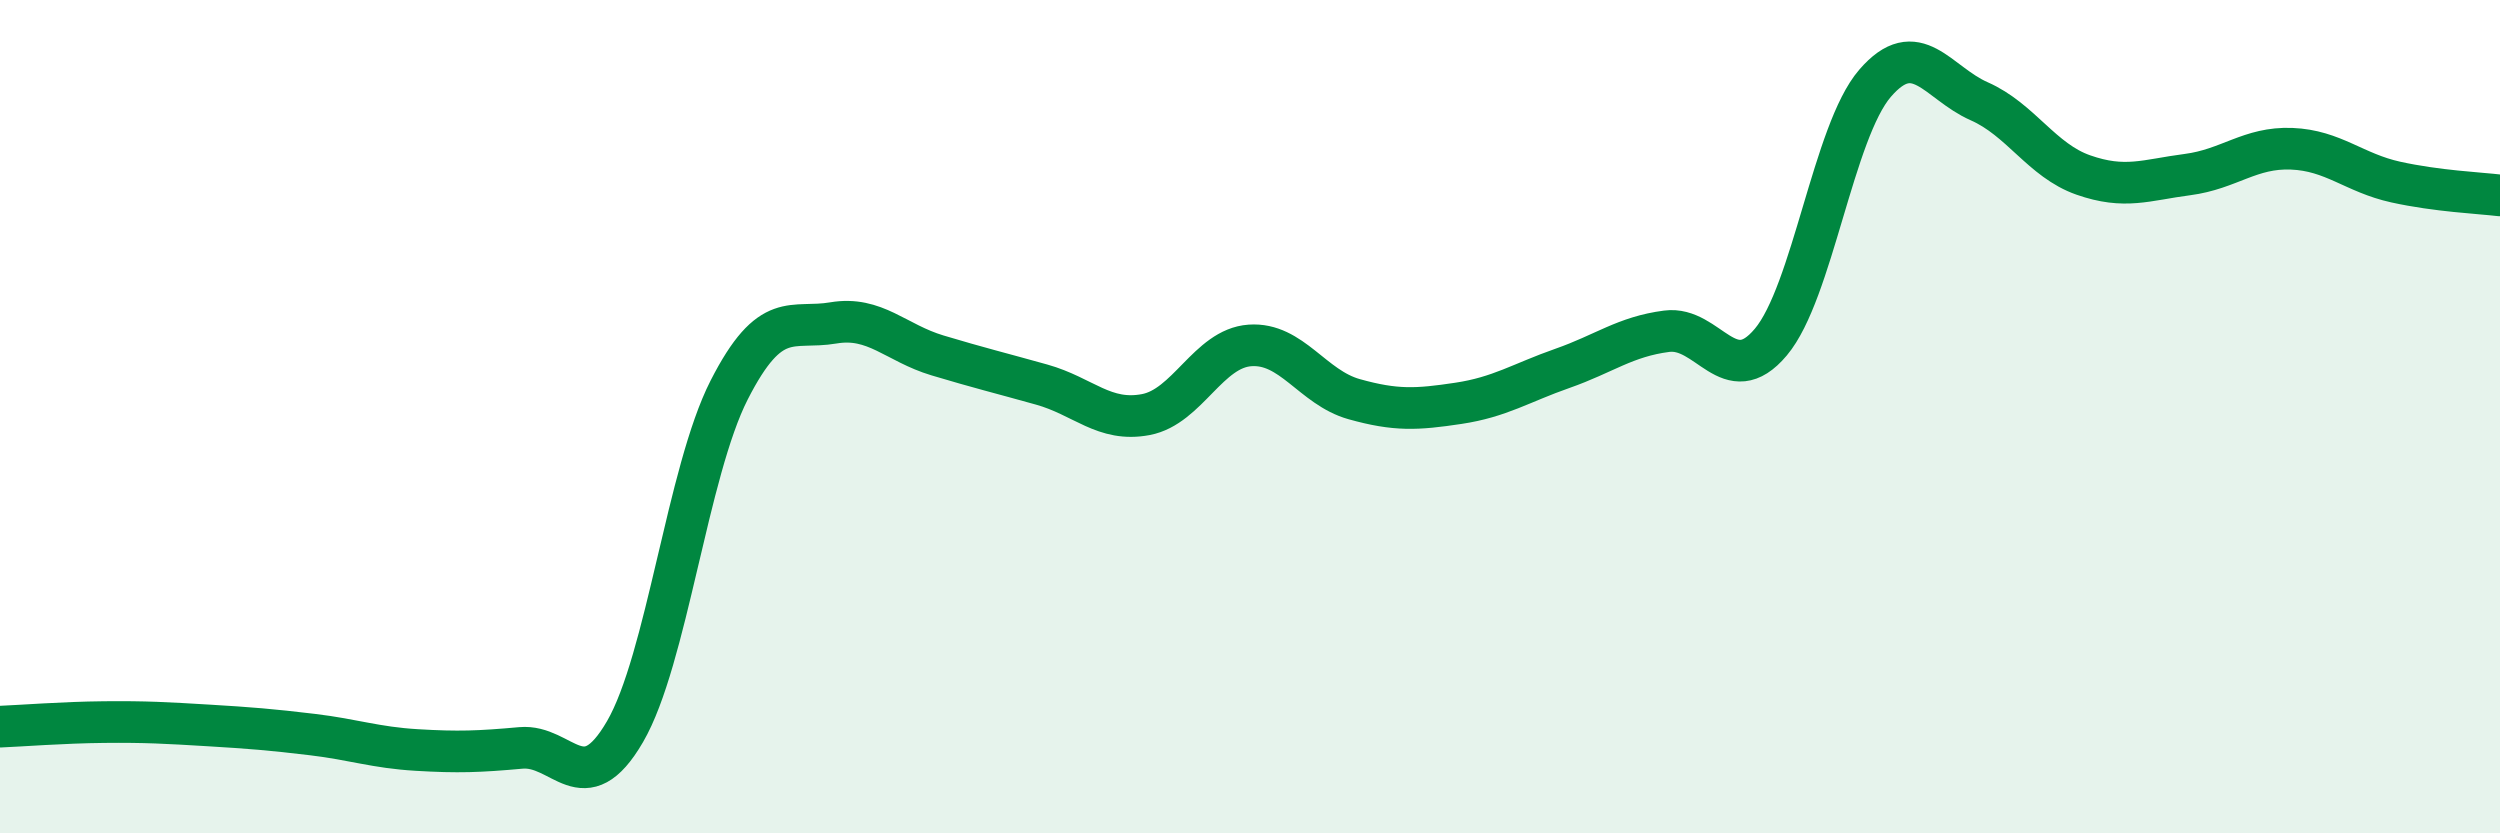
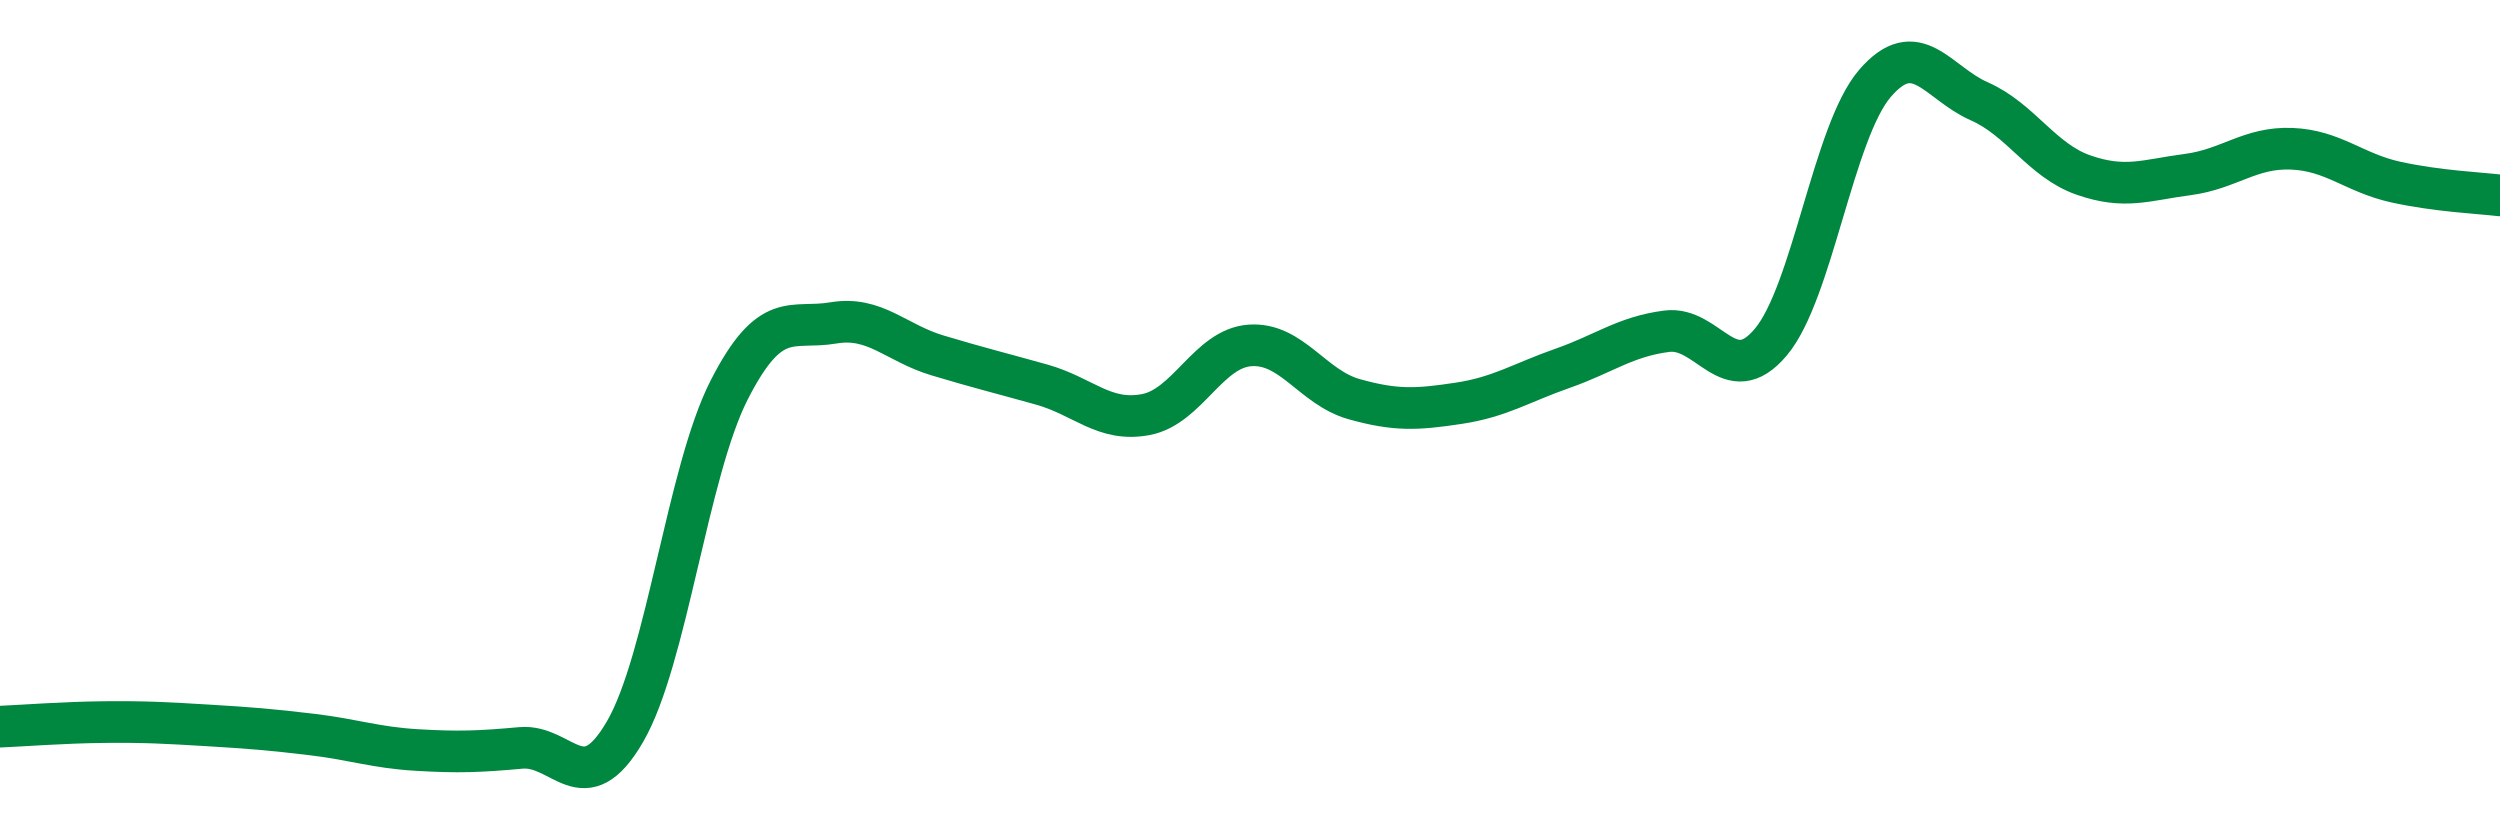
<svg xmlns="http://www.w3.org/2000/svg" width="60" height="20" viewBox="0 0 60 20">
-   <path d="M 0,17.44 C 0.5,17.42 1.5,17.34 2.5,17.33 C 3.5,17.32 4,17.35 5,17.41 C 6,17.47 6.5,17.51 7.5,17.63 C 8.5,17.75 9,17.94 10,18 C 11,18.06 11.5,18.04 12.5,17.95 C 13.5,17.86 14,19.28 15,17.56 C 16,15.84 16.5,11.32 17.5,9.36 C 18.5,7.4 19,7.92 20,7.75 C 21,7.58 21.5,8.23 22.5,8.53 C 23.5,8.83 24,8.95 25,9.23 C 26,9.51 26.5,10.14 27.5,9.95 C 28.5,9.76 29,8.36 30,8.29 C 31,8.22 31.5,9.3 32.5,9.58 C 33.5,9.86 34,9.83 35,9.68 C 36,9.53 36.5,9.19 37.5,8.84 C 38.5,8.49 39,8.08 40,7.95 C 41,7.82 41.5,9.4 42.5,8.21 C 43.5,7.02 44,3.16 45,2 C 46,0.84 46.5,1.99 47.5,2.43 C 48.5,2.87 49,3.85 50,4.2 C 51,4.55 51.5,4.32 52.5,4.19 C 53.5,4.06 54,3.53 55,3.57 C 56,3.61 56.5,4.15 57.5,4.37 C 58.5,4.59 59.5,4.63 60,4.69L60 20L0 20Z" fill="#008740" opacity="0.1" stroke-linecap="round" stroke-linejoin="round" />
  <path d="M 0,17.44 C 0.5,17.42 1.5,17.34 2.5,17.33 C 3.5,17.32 4,17.35 5,17.41 C 6,17.47 6.5,17.51 7.5,17.63 C 8.5,17.75 9,17.94 10,18 C 11,18.06 11.5,18.04 12.5,17.95 C 13.5,17.86 14,19.28 15,17.56 C 16,15.84 16.5,11.32 17.5,9.36 C 18.5,7.4 19,7.92 20,7.75 C 21,7.58 21.5,8.23 22.5,8.53 C 23.5,8.83 24,8.95 25,9.23 C 26,9.51 26.5,10.14 27.5,9.95 C 28.5,9.76 29,8.36 30,8.29 C 31,8.22 31.5,9.3 32.5,9.58 C 33.5,9.86 34,9.83 35,9.68 C 36,9.53 36.5,9.19 37.5,8.84 C 38.5,8.49 39,8.08 40,7.95 C 41,7.82 41.5,9.4 42.5,8.21 C 43.5,7.02 44,3.16 45,2 C 46,0.84 46.5,1.99 47.5,2.43 C 48.5,2.87 49,3.85 50,4.2 C 51,4.55 51.5,4.32 52.5,4.19 C 53.5,4.06 54,3.53 55,3.57 C 56,3.61 56.5,4.15 57.5,4.37 C 58.5,4.59 59.5,4.63 60,4.69" stroke="#008740" stroke-width="1" fill="none" stroke-linecap="round" stroke-linejoin="round" />
</svg>